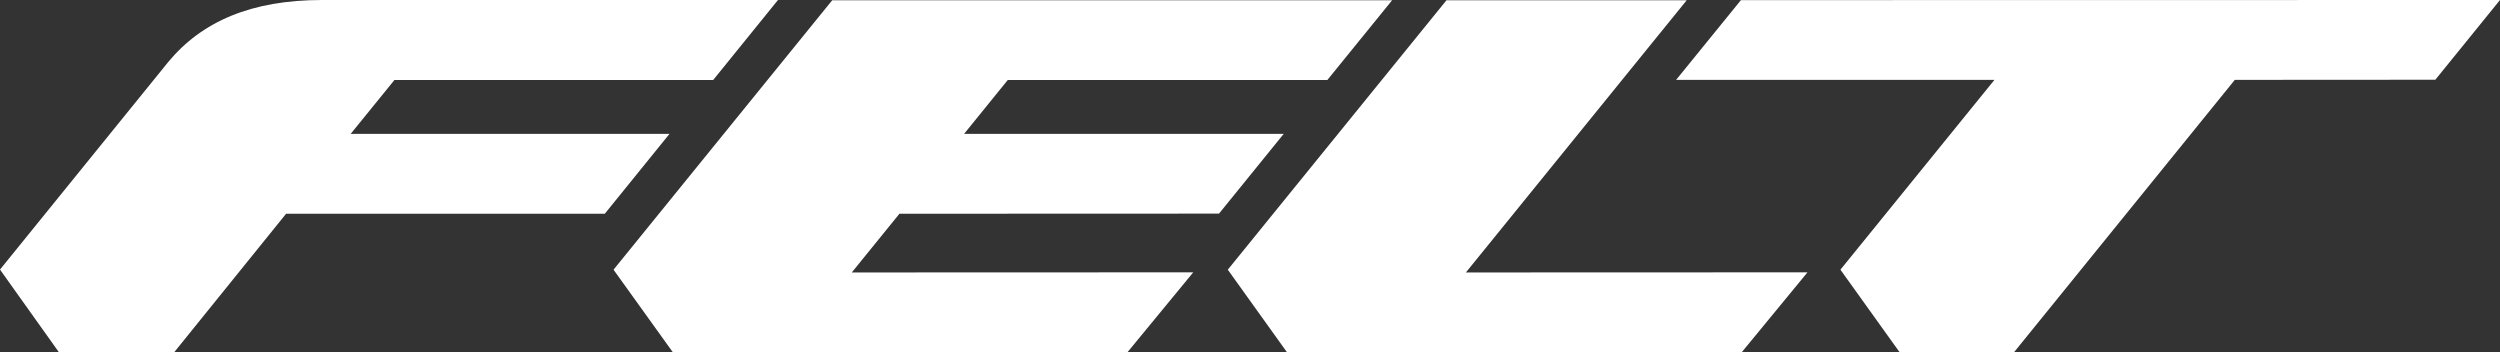
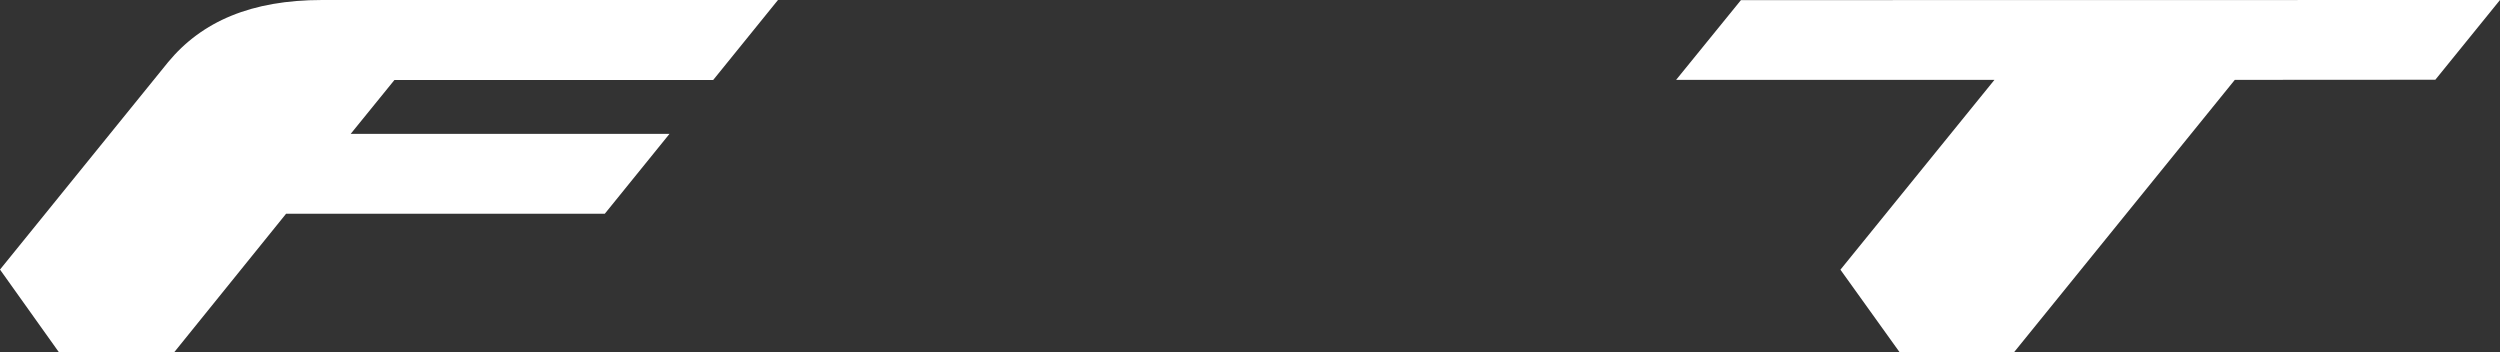
<svg xmlns="http://www.w3.org/2000/svg" id="se-logo-row-360wht-Felt" width="360" height="50.73" viewBox="0 0 360 50.73">
  <rect x="0" y="0" width="360" height="50.73" fill="#333333" stroke="none" />
  <defs>
    <style>
      .cls-1 {
        fill: #fff;
      }
    </style>
  </defs>
  <g id="Layer_1" data-name="Layer 1">
    <path id="Path_709" data-name="Path 709" class="cls-1" d="M102.7,11.518,112.029,0H46.395C36.22,0,29.073,3.063,24.2,8.957L0,38.818,8.491,50.73H25.078L41.2,30.775H87.094l9.315-11.5H50.5L56.8,11.518Z" />
-     <path id="Path_710" data-name="Path 710" class="cls-1" d="M80.811.02,49.32,38.82l8.545,11.894h65.455L132.8,39.2l-49.171.018,6.861-8.455,46.019-.018,9.315-11.482H99.8l6.288-7.756h46.019L161.438.02Z" transform="translate(39.028 0.016)" />
-     <path id="Path_711" data-name="Path 711" class="cls-1" d="M130.191.02,98.7,38.82l8.527,11.894H172.7L182.175,39.2l-49.189.018L164.782.02Z" transform="translate(78.103 0.016)" />
    <path id="Path_712" data-name="Path 712" class="cls-1" d="M144.073.018,134.74,11.5h45.84L158.4,38.836,166.93,50.73h16.462l31.8-39.23,28.876-.018L253.379,0Z" transform="translate(106.621)" />
  </g>
</svg>